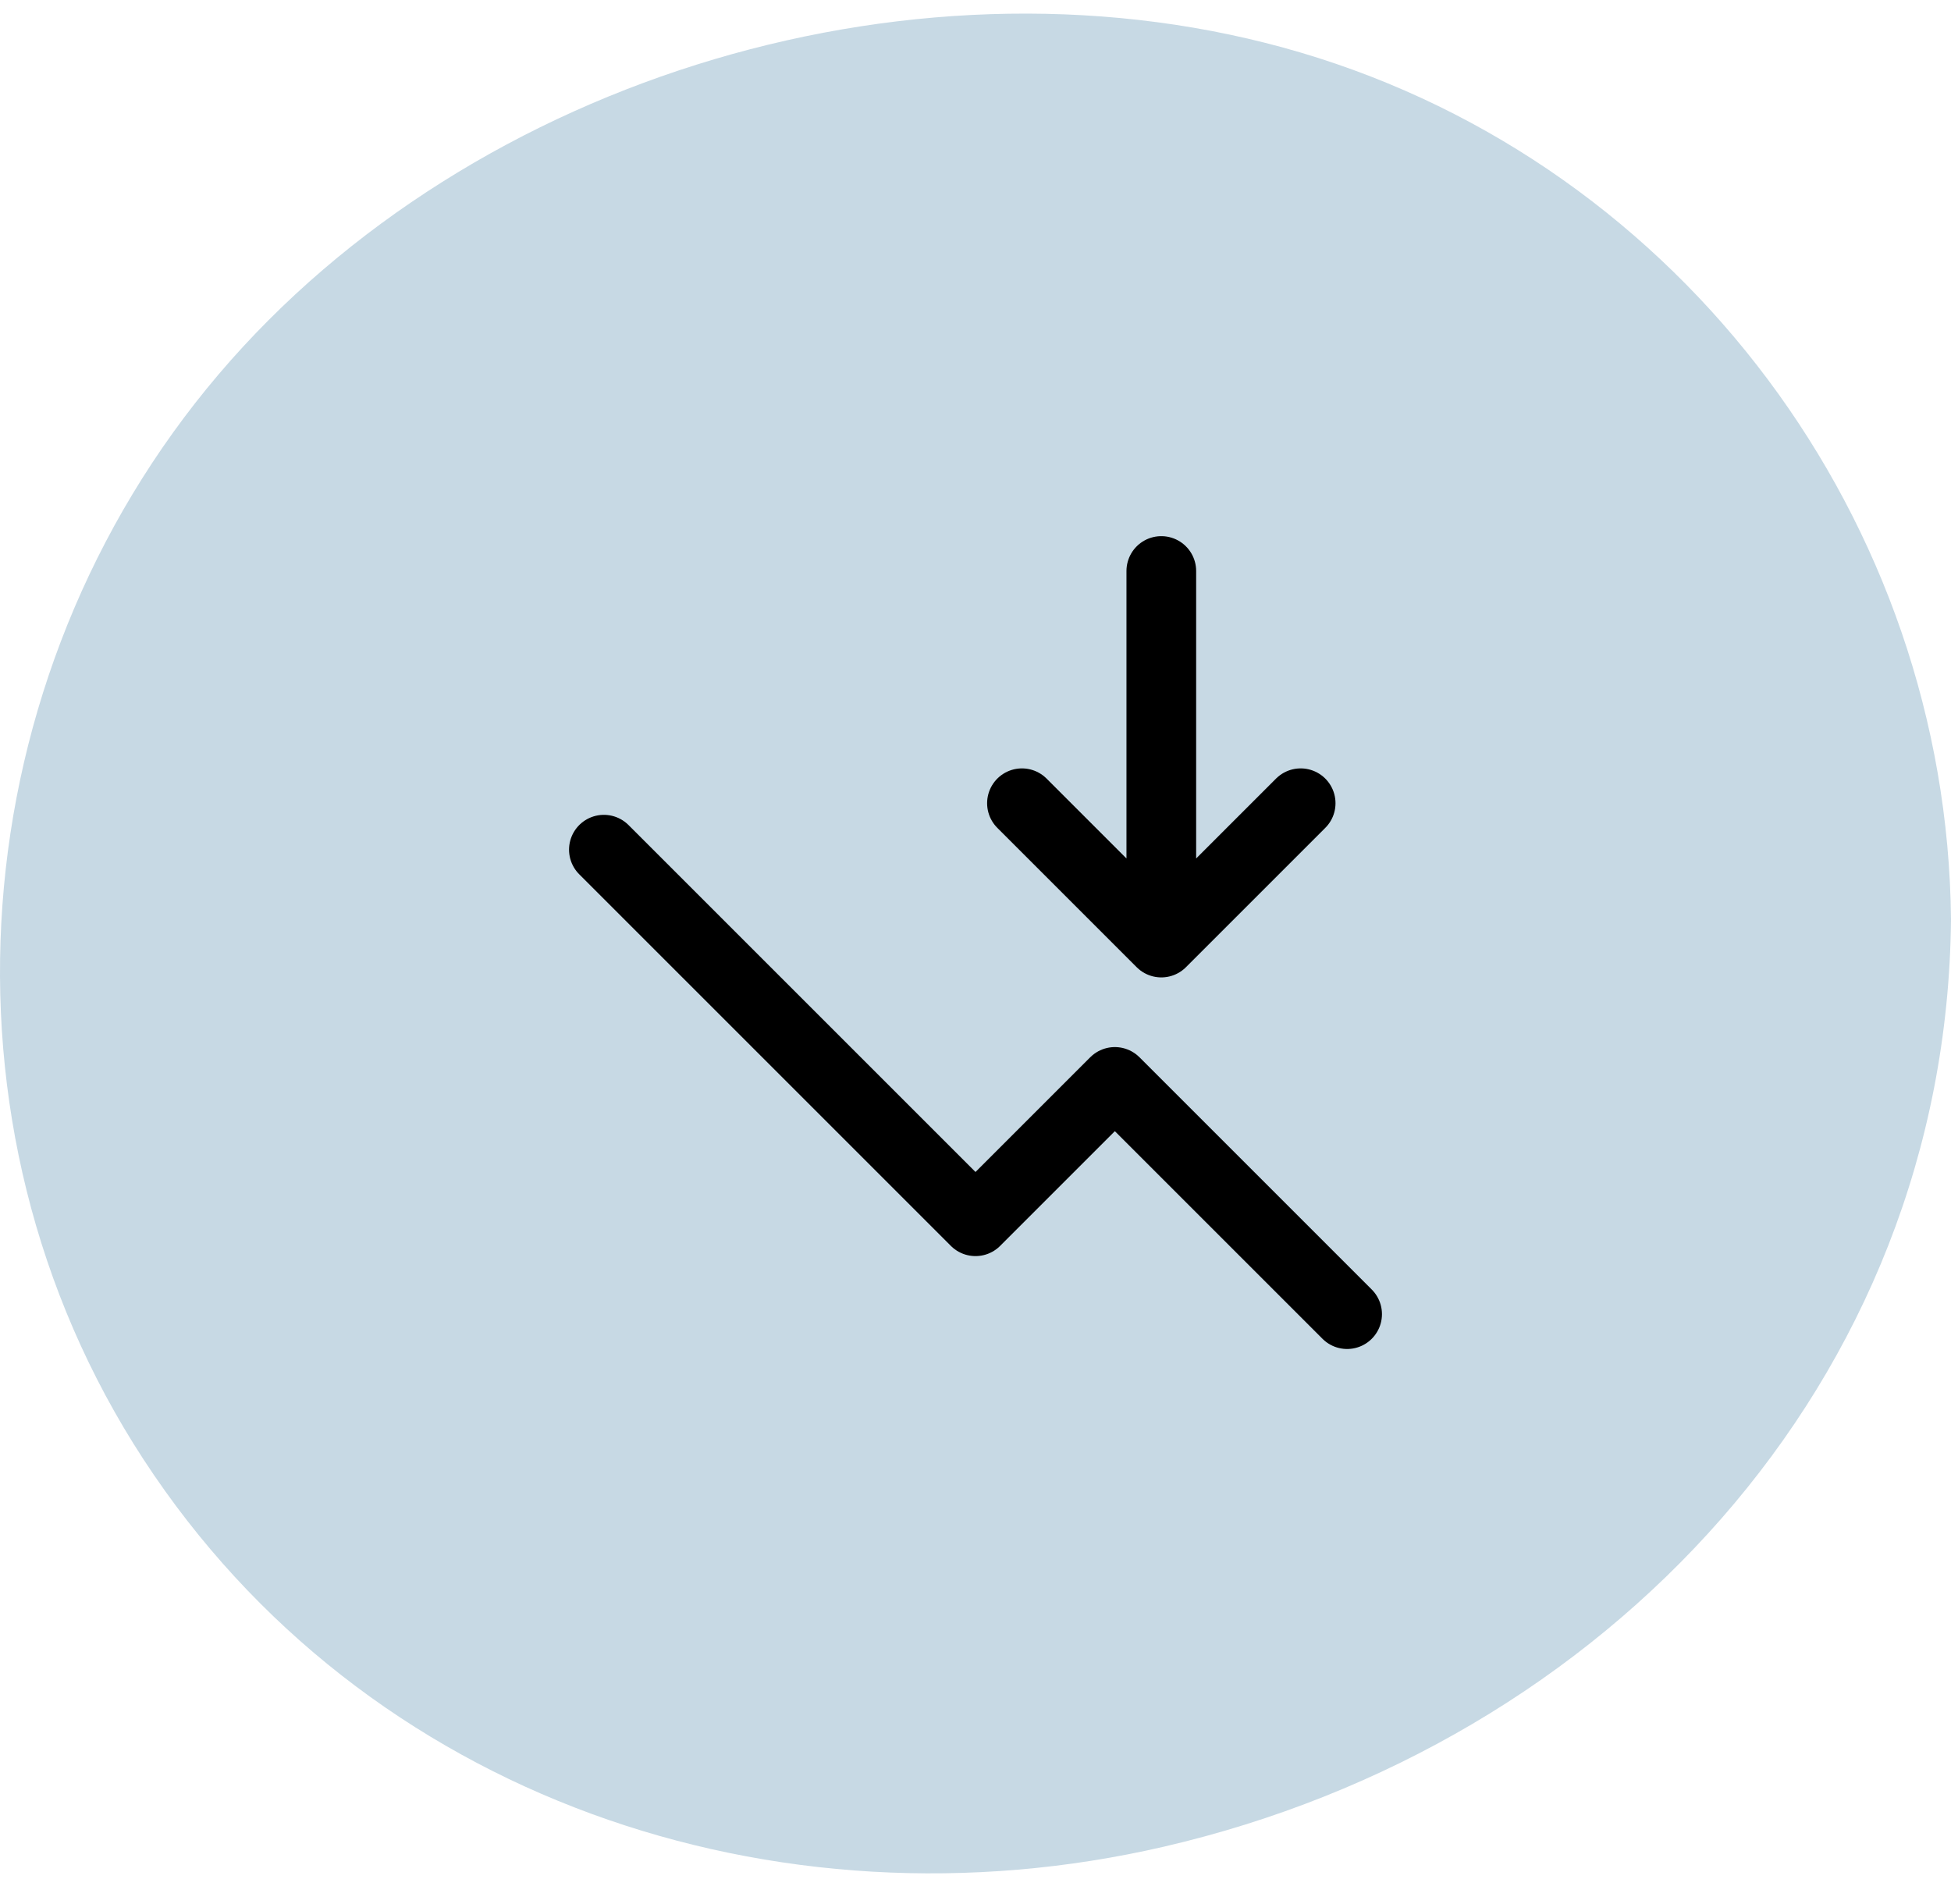
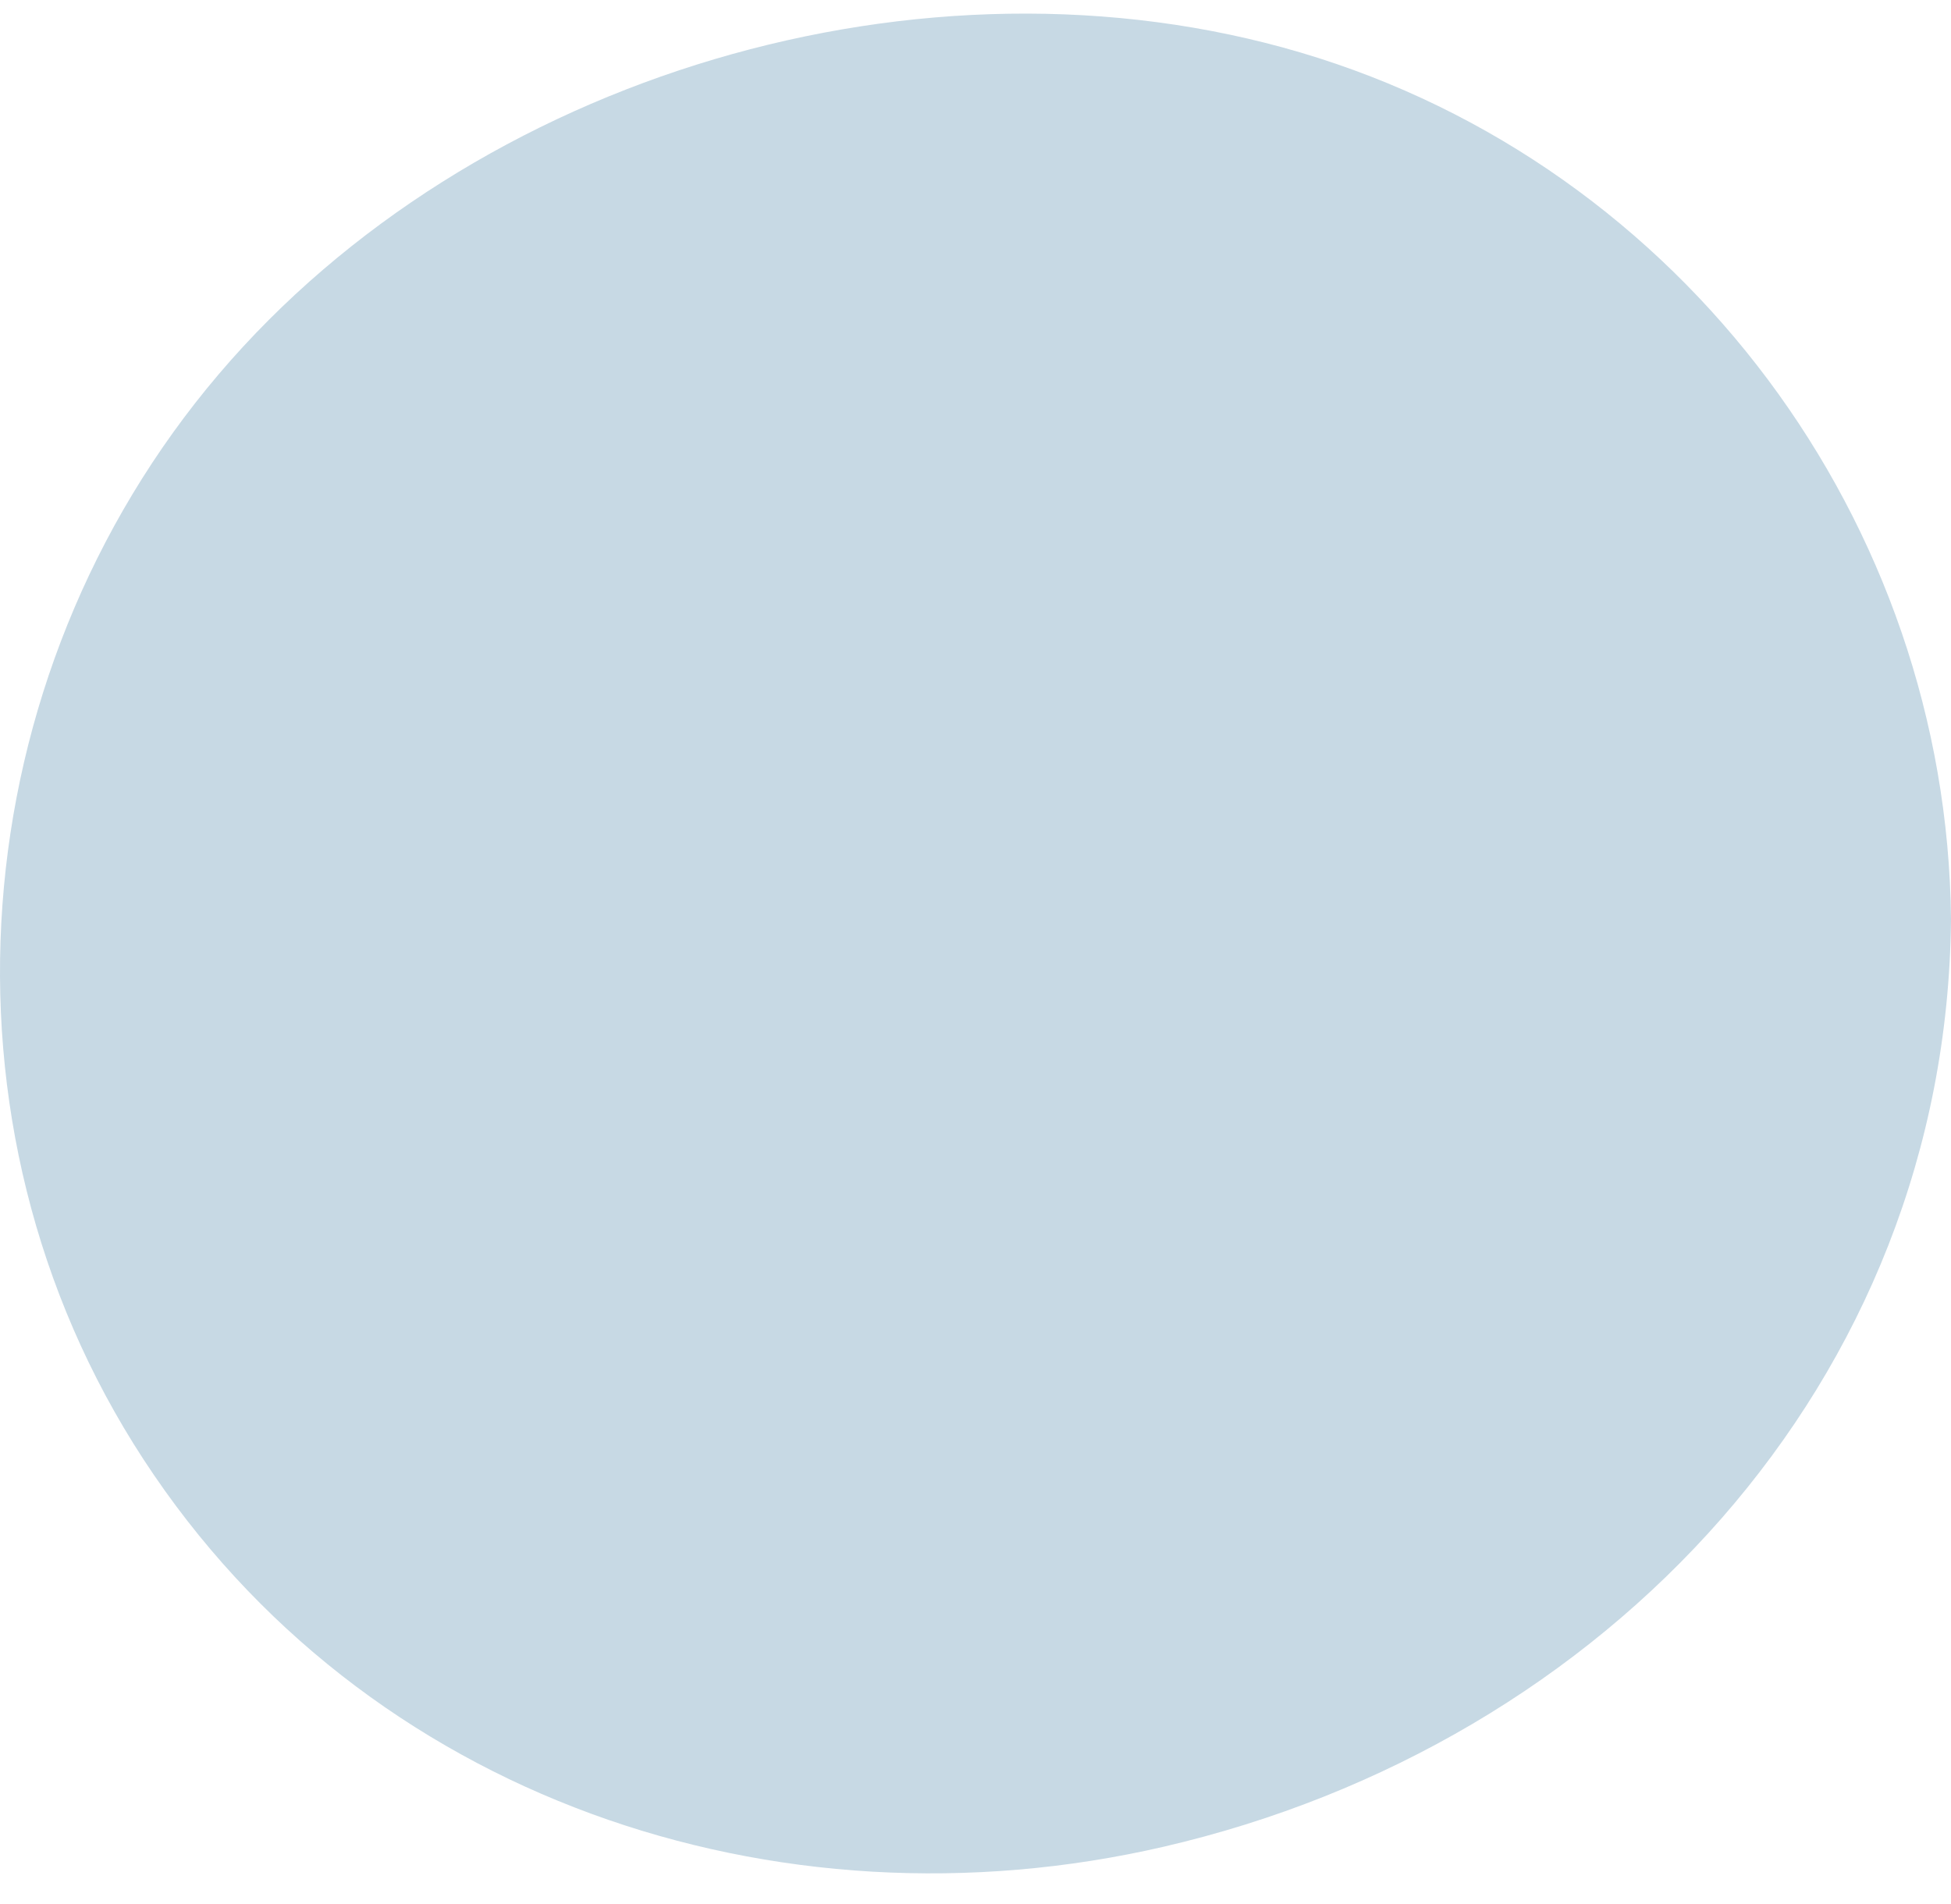
<svg xmlns="http://www.w3.org/2000/svg" width="42" height="41" viewBox="0 0 42 41" fill="none">
  <path d="M28.005 1.133C19.904 -1.266 10.193 1.605 4.709 8.056C-0.836 14.577 -1.623 24.2 3.09 31.421C7.851 38.717 16.709 41.688 25.055 39.758C34.56 37.557 41.908 29.776 42 19.789C41.917 11.242 36.232 3.57 28.005 1.133Z" fill="#C7D9E4" />
-   <path d="M13 18.293L21 26.293L24 23.293L29 28.293M25 12.293V20.293M25 20.293L28 17.293M25 20.293L22 17.293" stroke="black" stroke-width="1.5" stroke-linecap="round" stroke-linejoin="round" />
</svg>